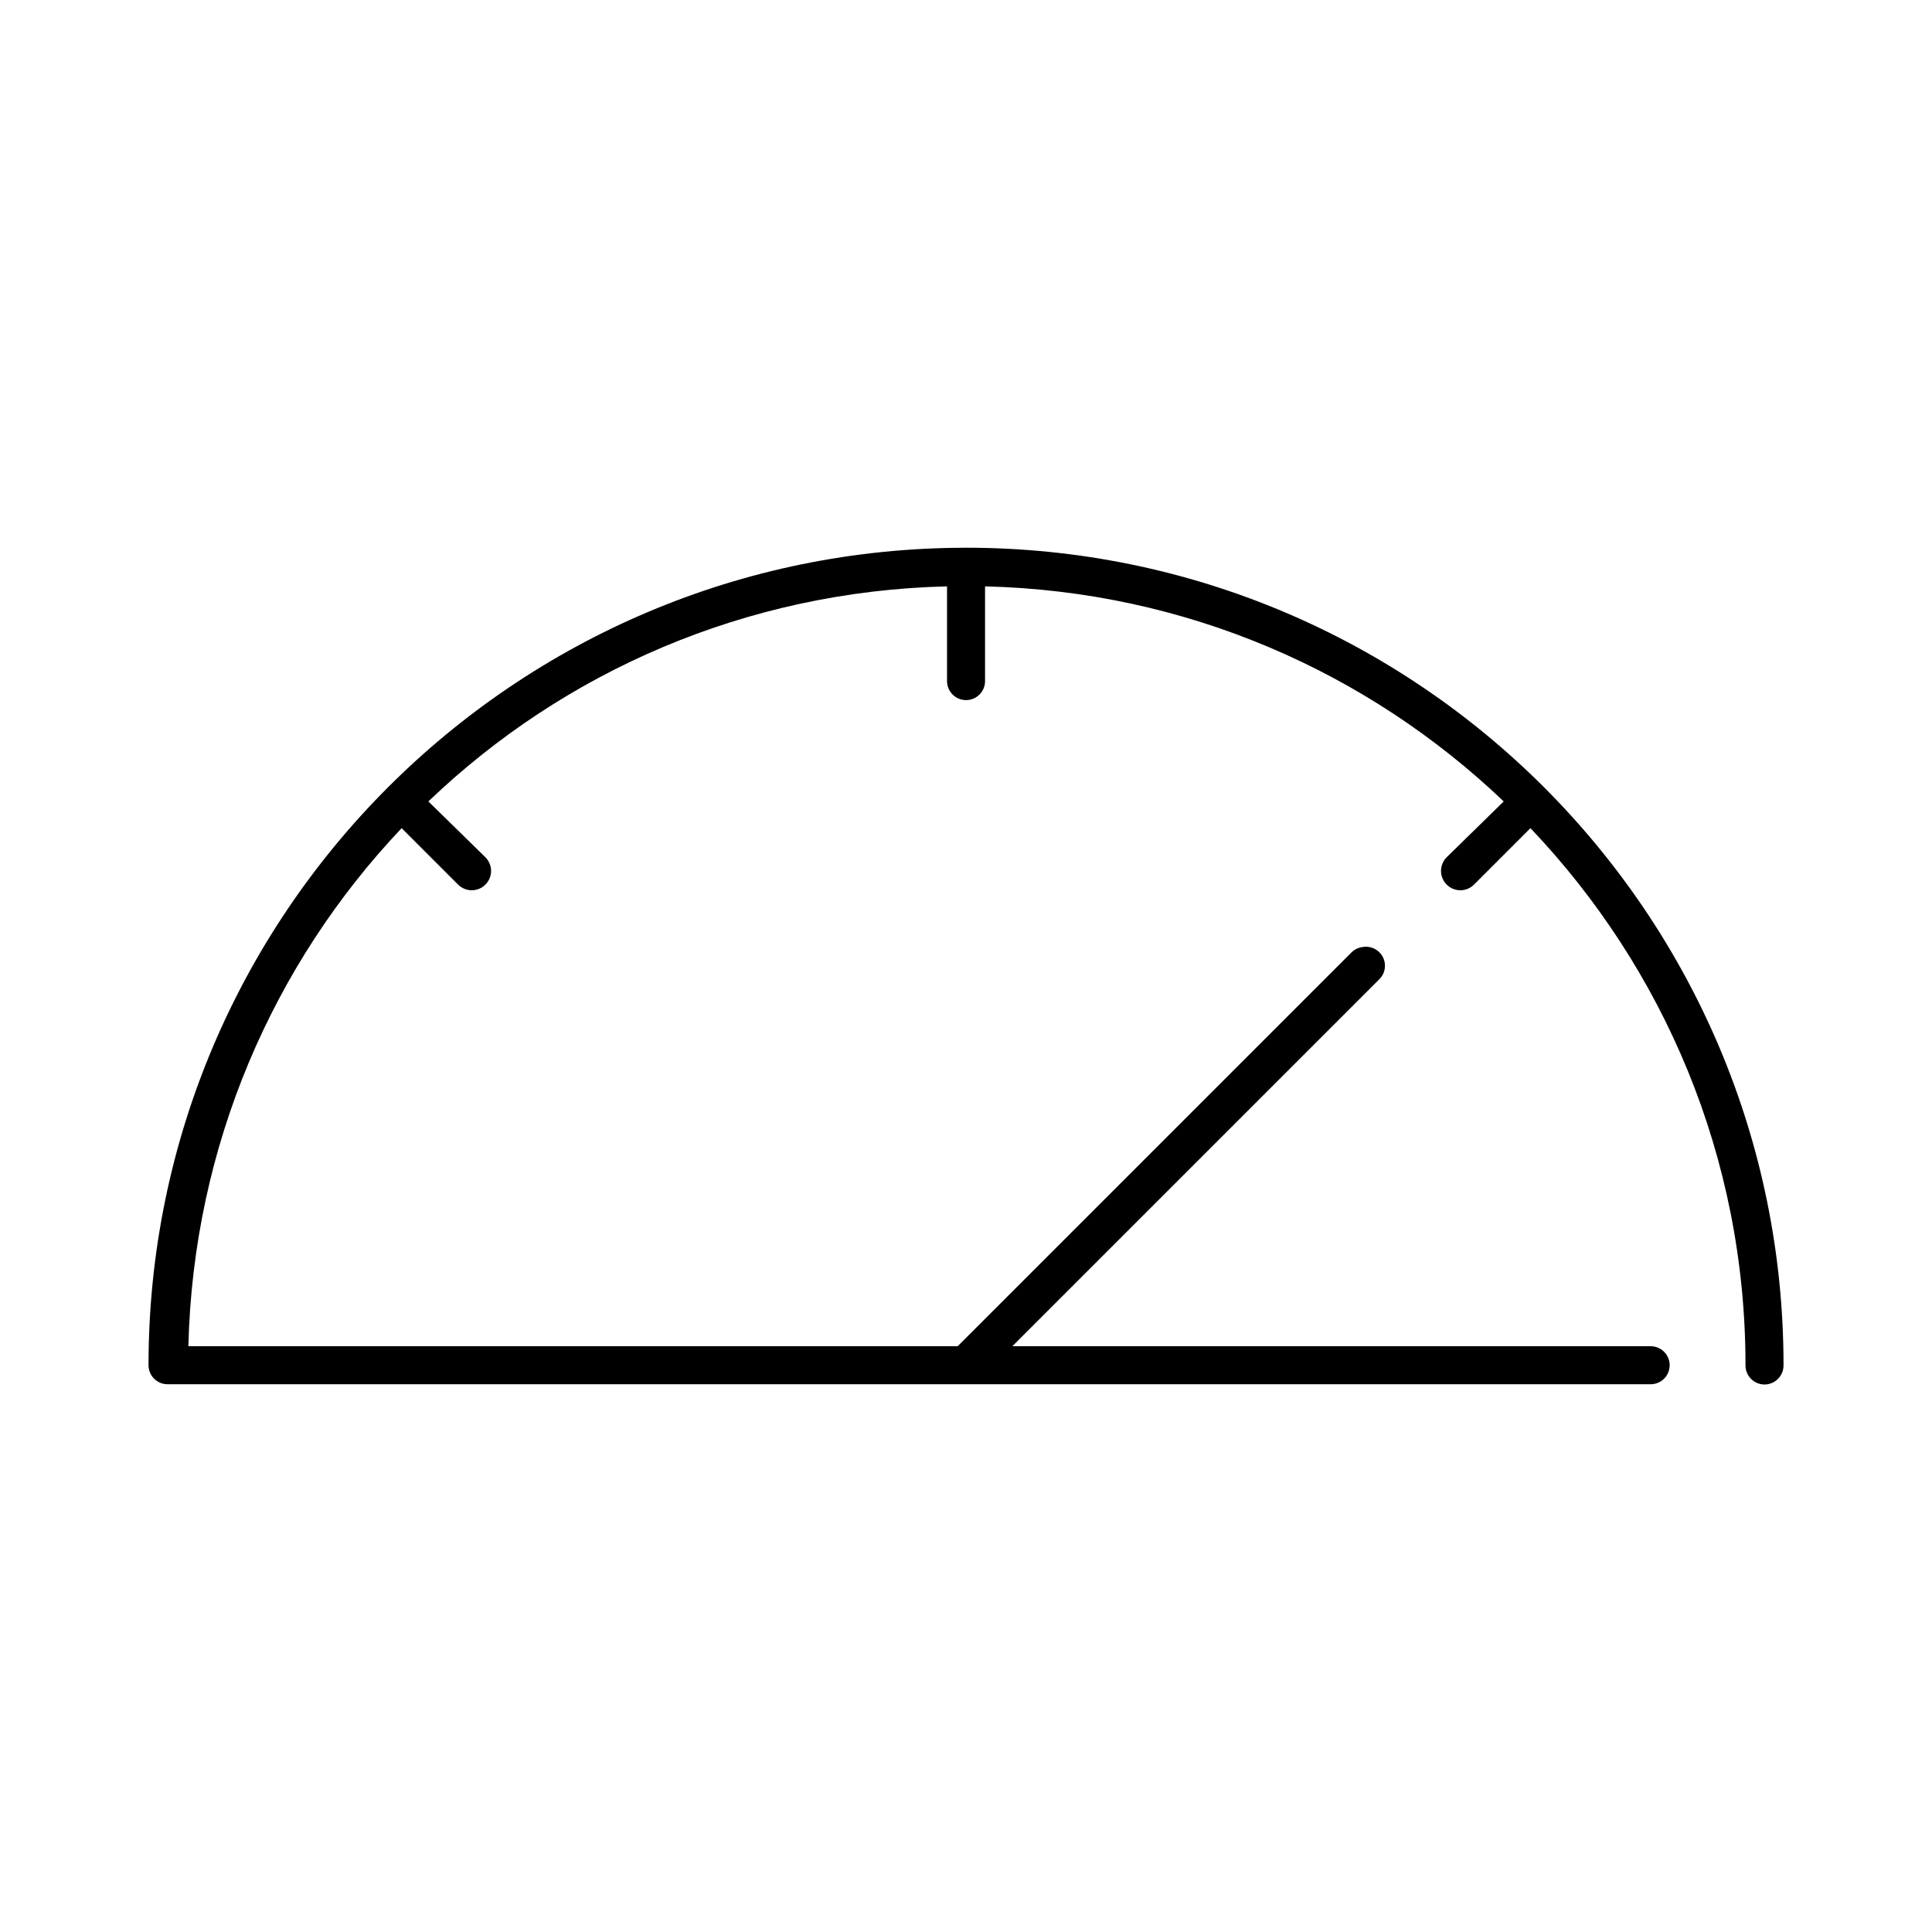
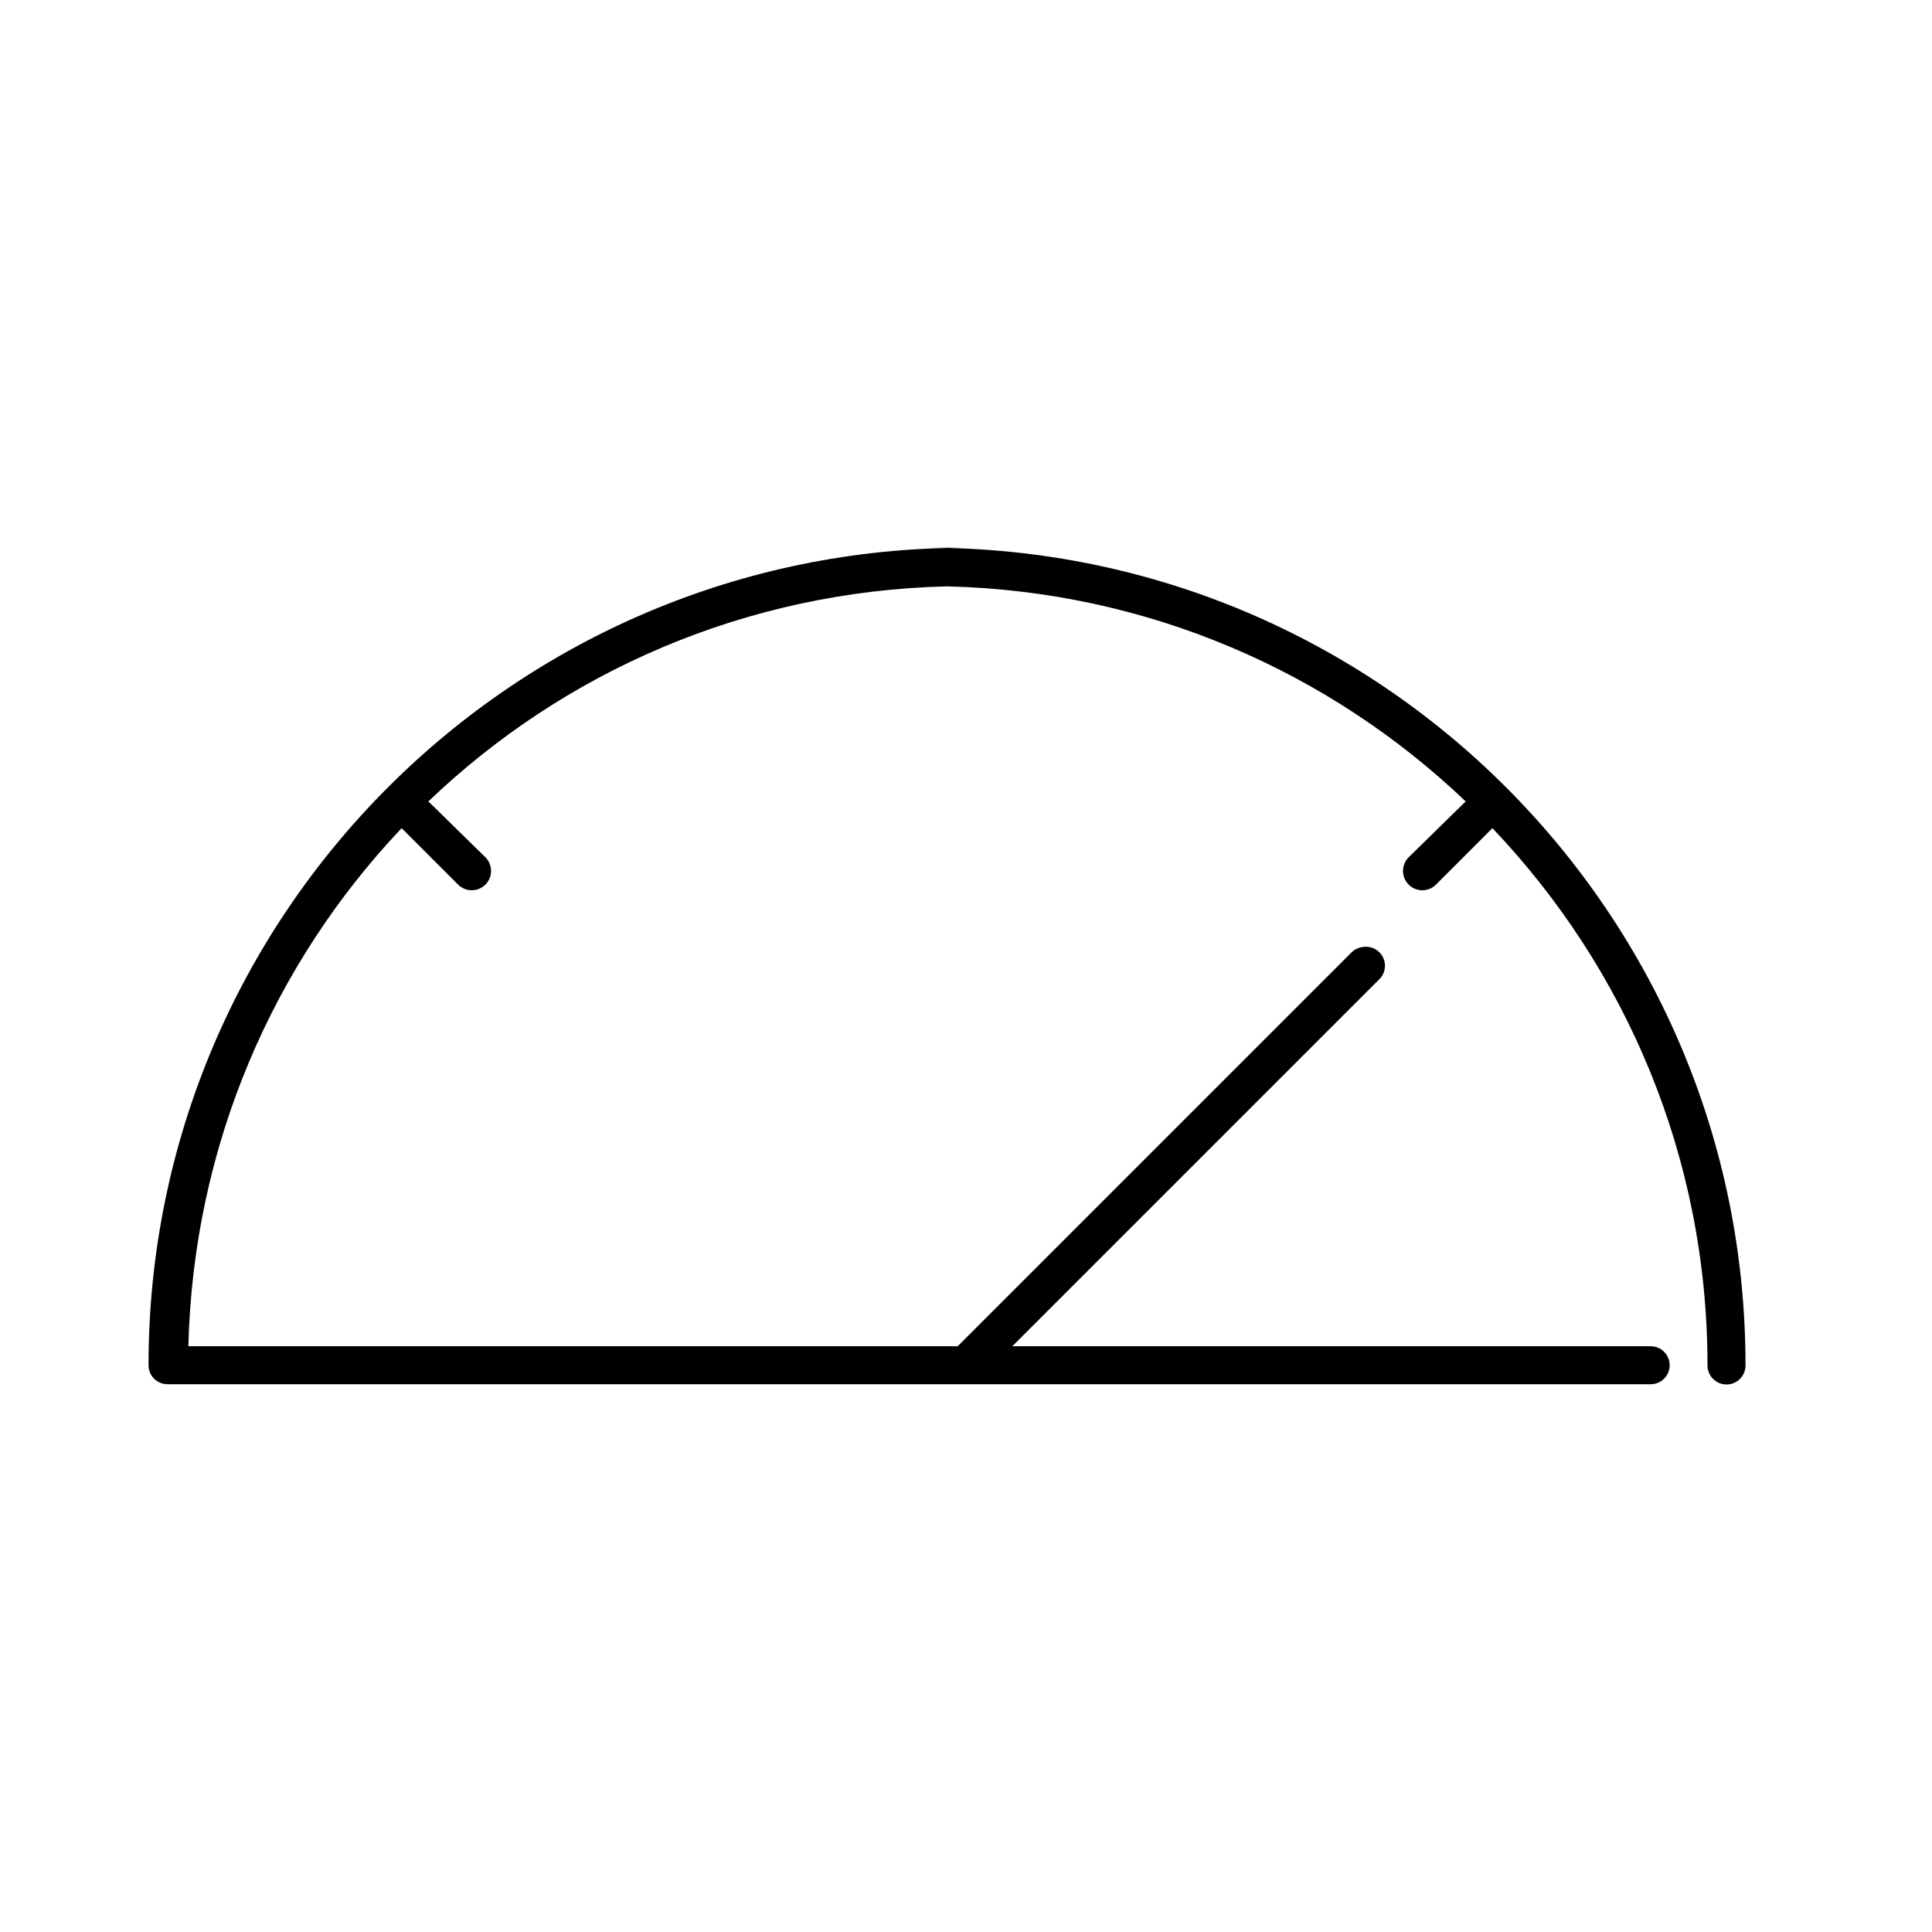
<svg xmlns="http://www.w3.org/2000/svg" fill="#000000" width="800px" height="800px" version="1.1" viewBox="144 144 512 512">
-   <path d="m400 289.16c-119.59 0-216.64 97.051-216.64 216.64 0 2.785 2.258 5.039 5.039 5.039h392.97c1.348 0.02 2.648-0.504 3.609-1.449 0.957-0.945 1.5-2.238 1.5-3.59 0-1.348-0.543-2.641-1.5-3.586-0.961-0.945-2.262-1.469-3.609-1.449h-169.09l97.141-97.141c1.629-1.516 2.07-3.914 1.09-5.91-0.977-1.992-3.148-3.109-5.34-2.75-1.129 0.121-2.18 0.621-2.992 1.418l-104.38 104.38h-203.88c1.297-53.152 22.496-101.38 56.52-137.29l14.957 14.957c0.961 0.961 2.262 1.5 3.621 1.5 1.359 0 2.66-0.539 3.621-1.5 0.961-0.961 1.5-2.262 1.5-3.621s-0.539-2.66-1.5-3.621l-15.113-14.801c35.848-34.336 84.105-55.723 137.45-56.992v25.031c-0.02 1.352 0.504 2.648 1.449 3.609 0.949 0.961 2.238 1.5 3.59 1.5 1.348 0 2.641-0.539 3.586-1.5 0.949-0.961 1.469-2.258 1.449-3.609v-25.031c53.32 1.27 101.51 22.711 137.45 56.992l-15.113 14.801c-0.961 0.961-1.5 2.262-1.5 3.621s0.539 2.66 1.5 3.621c0.961 0.961 2.262 1.5 3.621 1.5s2.66-0.539 3.621-1.5l14.957-14.957c35.266 37.047 56.992 87.102 56.992 142.32-0.016 1.352 0.504 2.648 1.453 3.609 0.945 0.961 2.238 1.504 3.586 1.504s2.641-0.543 3.59-1.504c0.945-0.961 1.469-2.258 1.449-3.609 0-119.59-97.051-216.64-216.64-216.64z" />
+   <path d="m400 289.16c-119.59 0-216.64 97.051-216.64 216.64 0 2.785 2.258 5.039 5.039 5.039h392.97c1.348 0.02 2.648-0.504 3.609-1.449 0.957-0.945 1.5-2.238 1.5-3.59 0-1.348-0.543-2.641-1.5-3.586-0.961-0.945-2.262-1.469-3.609-1.449h-169.09l97.141-97.141c1.629-1.516 2.07-3.914 1.09-5.91-0.977-1.992-3.148-3.109-5.34-2.75-1.129 0.121-2.18 0.621-2.992 1.418l-104.38 104.38h-203.88c1.297-53.152 22.496-101.38 56.52-137.29l14.957 14.957c0.961 0.961 2.262 1.5 3.621 1.5 1.359 0 2.66-0.539 3.621-1.5 0.961-0.961 1.5-2.262 1.5-3.621s-0.539-2.66-1.5-3.621l-15.113-14.801c35.848-34.336 84.105-55.723 137.45-56.992v25.031v-25.031c53.32 1.27 101.51 22.711 137.45 56.992l-15.113 14.801c-0.961 0.961-1.5 2.262-1.5 3.621s0.539 2.66 1.5 3.621c0.961 0.961 2.262 1.5 3.621 1.5s2.66-0.539 3.621-1.5l14.957-14.957c35.266 37.047 56.992 87.102 56.992 142.32-0.016 1.352 0.504 2.648 1.453 3.609 0.945 0.961 2.238 1.504 3.586 1.504s2.641-0.543 3.59-1.504c0.945-0.961 1.469-2.258 1.449-3.609 0-119.59-97.051-216.64-216.64-216.64z" />
</svg>